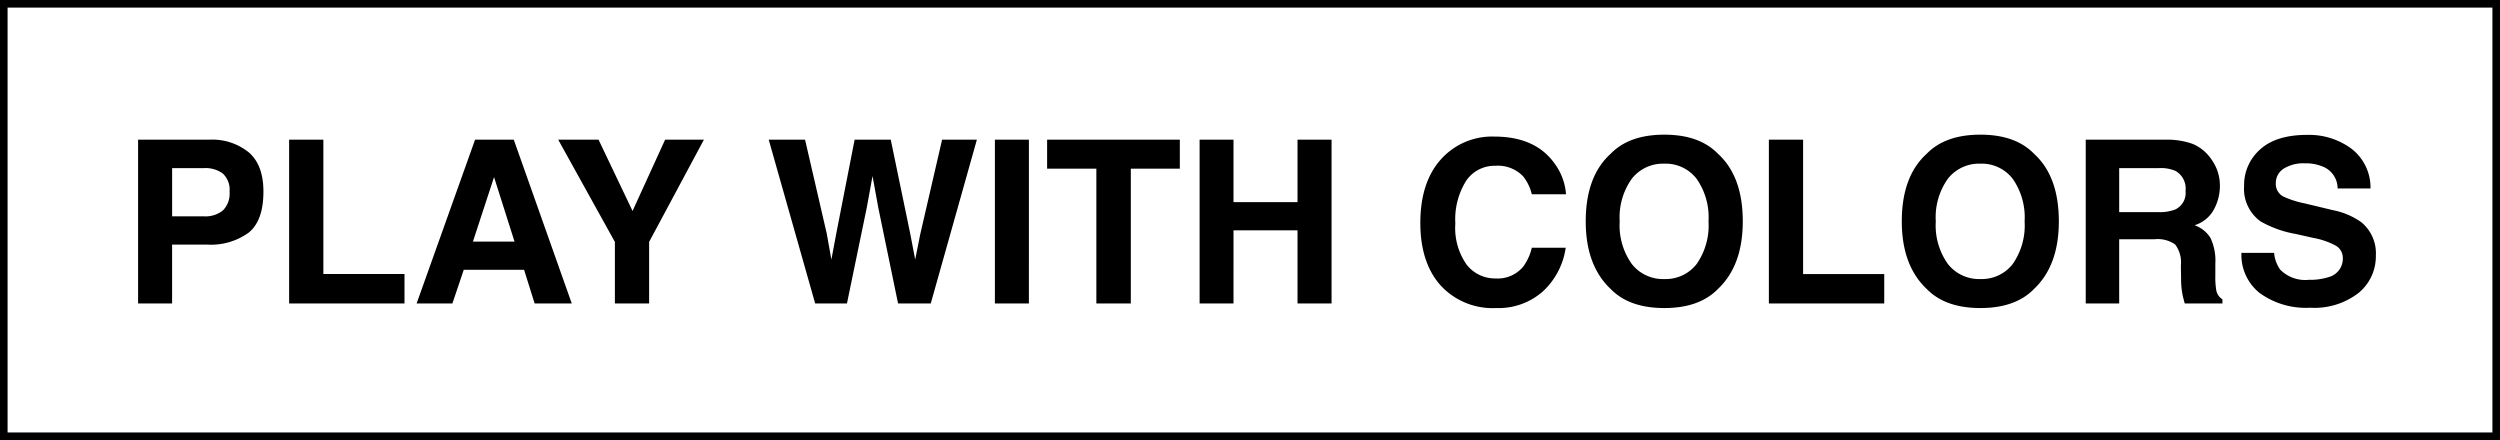
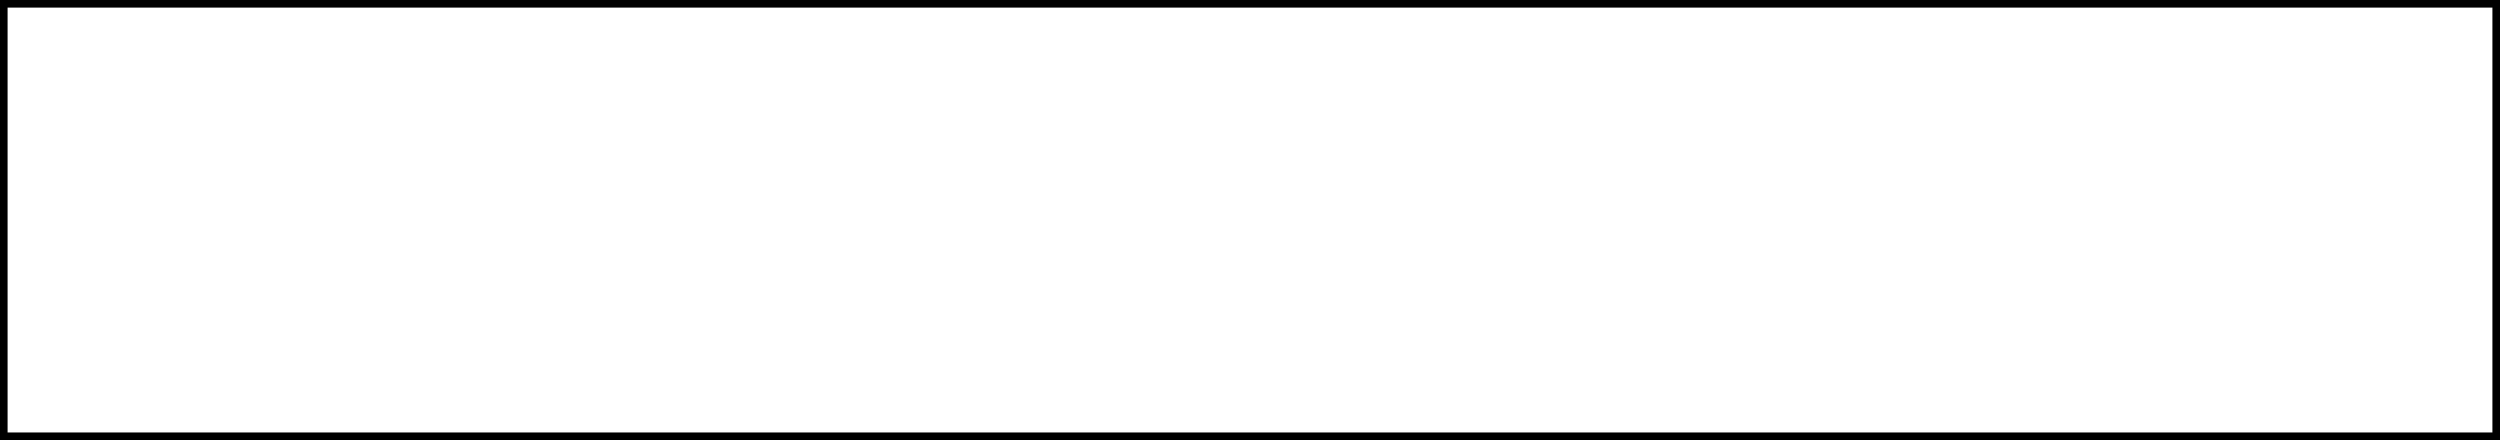
<svg xmlns="http://www.w3.org/2000/svg" width="329.5" height="58">
-   <path d="M27.268 32.236h-4.585V40H18.2V18.408h9.4a7.66 7.66 0 0 1 5.186 1.67q1.934 1.67 1.934 5.171 0 3.823-1.934 5.405a8.5 8.5 0 0 1-5.518 1.582m2.109-4.5a3.12 3.12 0 0 0 .879-2.461 2.92 2.92 0 0 0-.886-2.4 3.85 3.85 0 0 0-2.483-.718h-4.2v6.357h4.2a3.67 3.67 0 0 0 2.49-.775Zm8.73-9.331h4.512v17.71h10.693V40H38.107Zm30.968 17.157h-7.954L59.626 40h-4.717l7.705-21.592h5.1L75.359 40h-4.893Zm-1.26-3.721-2.7-8.5-2.783 8.5Zm24.961-13.433-7.222 13.477V40h-4.512v-8.115l-7.471-13.477h5.317l4.482 9.4 4.292-9.4Zm31.392 0h4.585L122.673 40h-4.307l-2.607-12.627L115 23.2l-.762 4.175L111.628 40h-4.189l-6.123-21.592h4.79l2.856 12.363.615 3.442.63-3.369 2.432-12.437h4.761l2.563 12.363.659 3.442.659-3.311Zm6.958 0h4.482V40h-4.482Zm24.375 0v3.823h-6.46V40H144.5V22.231h-6.49v-3.823ZM171.013 40v-9.639h-8.437V40h-4.468V18.408h4.468v8.232h8.437v-8.232h4.487V40Zm32.359-1.611a8.8 8.8 0 0 1-6.182 2.211 9.31 9.31 0 0 1-7.324-2.988q-2.666-3-2.666-8.232 0-5.654 3.032-8.716A9.04 9.04 0 0 1 196.941 18q5.449 0 7.969 3.574a7.74 7.74 0 0 1 1.49 4.026h-4.508a6.1 6.1 0 0 0-1.128-2.344 4.59 4.59 0 0 0-3.647-1.406 4.52 4.52 0 0 0-3.882 1.985 9.54 9.54 0 0 0-1.421 5.618 8.38 8.38 0 0 0 1.5 5.442 4.75 4.75 0 0 0 3.817 1.805 4.36 4.36 0 0 0 3.619-1.549 6.75 6.75 0 0 0 1.143-2.5h4.467a9.7 9.7 0 0 1-2.988 5.738m15.981 2.211q-4.629 0-7.075-2.52Q209 34.99 209 29.175q0-5.933 3.281-8.906 2.446-2.52 7.075-2.52t7.075 2.52q3.267 2.974 3.267 8.906 0 5.815-3.267 8.906-2.449 2.519-7.078 2.519m4.263-5.8a8.87 8.87 0 0 0 1.567-5.625 8.84 8.84 0 0 0-1.575-5.618 5.15 5.15 0 0 0-4.255-1.985 5.22 5.22 0 0 0-4.277 1.978 8.75 8.75 0 0 0-1.6 5.625 8.75 8.75 0 0 0 1.6 5.625 5.22 5.22 0 0 0 4.277 1.978 5.17 5.17 0 0 0 4.263-1.978m9.521-16.392h4.512v17.71h10.693V40h-15.205ZM261.013 40.6q-4.629 0-7.075-2.52-3.281-3.091-3.281-8.906 0-5.933 3.281-8.906 2.446-2.52 7.075-2.52t7.075 2.52q3.267 2.974 3.267 8.906 0 5.815-3.267 8.906-2.446 2.52-7.075 2.52m4.263-5.8a8.87 8.87 0 0 0 1.567-5.625 8.84 8.84 0 0 0-1.575-5.618 5.15 5.15 0 0 0-4.255-1.985 5.22 5.22 0 0 0-4.277 1.978 8.75 8.75 0 0 0-1.6 5.625 8.75 8.75 0 0 0 1.6 5.625 5.22 5.22 0 0 0 4.277 1.978 5.17 5.17 0 0 0 4.263-1.978m18.691-3.267h-4.658V40H274.9V18.408h10.591a9.9 9.9 0 0 1 3.494.557 5.46 5.46 0 0 1 2.073 1.509 6.7 6.7 0 0 1 1.113 1.816 5.9 5.9 0 0 1 .41 2.271 6.5 6.5 0 0 1-.776 3.025 4.34 4.34 0 0 1-2.563 2.1 4.03 4.03 0 0 1 2.117 1.707 7.1 7.1 0 0 1 .623 3.376v1.45a11 11 0 0 0 .117 2.007 1.8 1.8 0 0 0 .82 1.23V40h-4.966q-.205-.718-.293-1.157a10.6 10.6 0 0 1-.19-1.86l-.029-2.007a3.92 3.92 0 0 0-.754-2.754 4 4 0 0 0-2.72-.689m2.739-3.926a2.4 2.4 0 0 0 1.348-2.432 2.68 2.68 0 0 0-1.3-2.637 4.9 4.9 0 0 0-2.2-.381h-5.244v5.8h5.112a5.7 5.7 0 0 0 2.285-.35ZM304.3 36.88a8 8 0 0 0 2.593-.352 2.506 2.506 0 0 0 1.89-2.5 1.85 1.85 0 0 0-.937-1.655 10 10 0 0 0-2.946-1.016l-2.285-.513a14.4 14.4 0 0 1-4.658-1.655 5.27 5.27 0 0 1-2.183-4.673 6.24 6.24 0 0 1 2.109-4.819q2.109-1.919 6.2-1.919a9.42 9.42 0 0 1 5.823 1.809 6.46 6.46 0 0 1 2.527 5.251h-4.336a3.1 3.1 0 0 0-1.7-2.769 5.7 5.7 0 0 0-2.622-.542 4.9 4.9 0 0 0-2.783.7 2.24 2.24 0 0 0-1.04 1.963 1.86 1.86 0 0 0 1.025 1.729 12.6 12.6 0 0 0 2.813.894l3.721.894a9.6 9.6 0 0 1 3.691 1.567 5.28 5.28 0 0 1 1.934 4.409 6.22 6.22 0 0 1-2.267 4.917 9.48 9.48 0 0 1-6.394 1.957 10.37 10.37 0 0 1-6.636-1.926 6.4 6.4 0 0 1-2.417-5.3h4.307a4.43 4.43 0 0 0 .806 2.212 4.64 4.64 0 0 0 3.765 1.337" />
-   <path d="M1 1v56h327.5V1zM0 0h329.5v58H0Z" />
+   <path d="M1 1v56h327.5V1zM0 0h329.5v58H0" />
</svg>